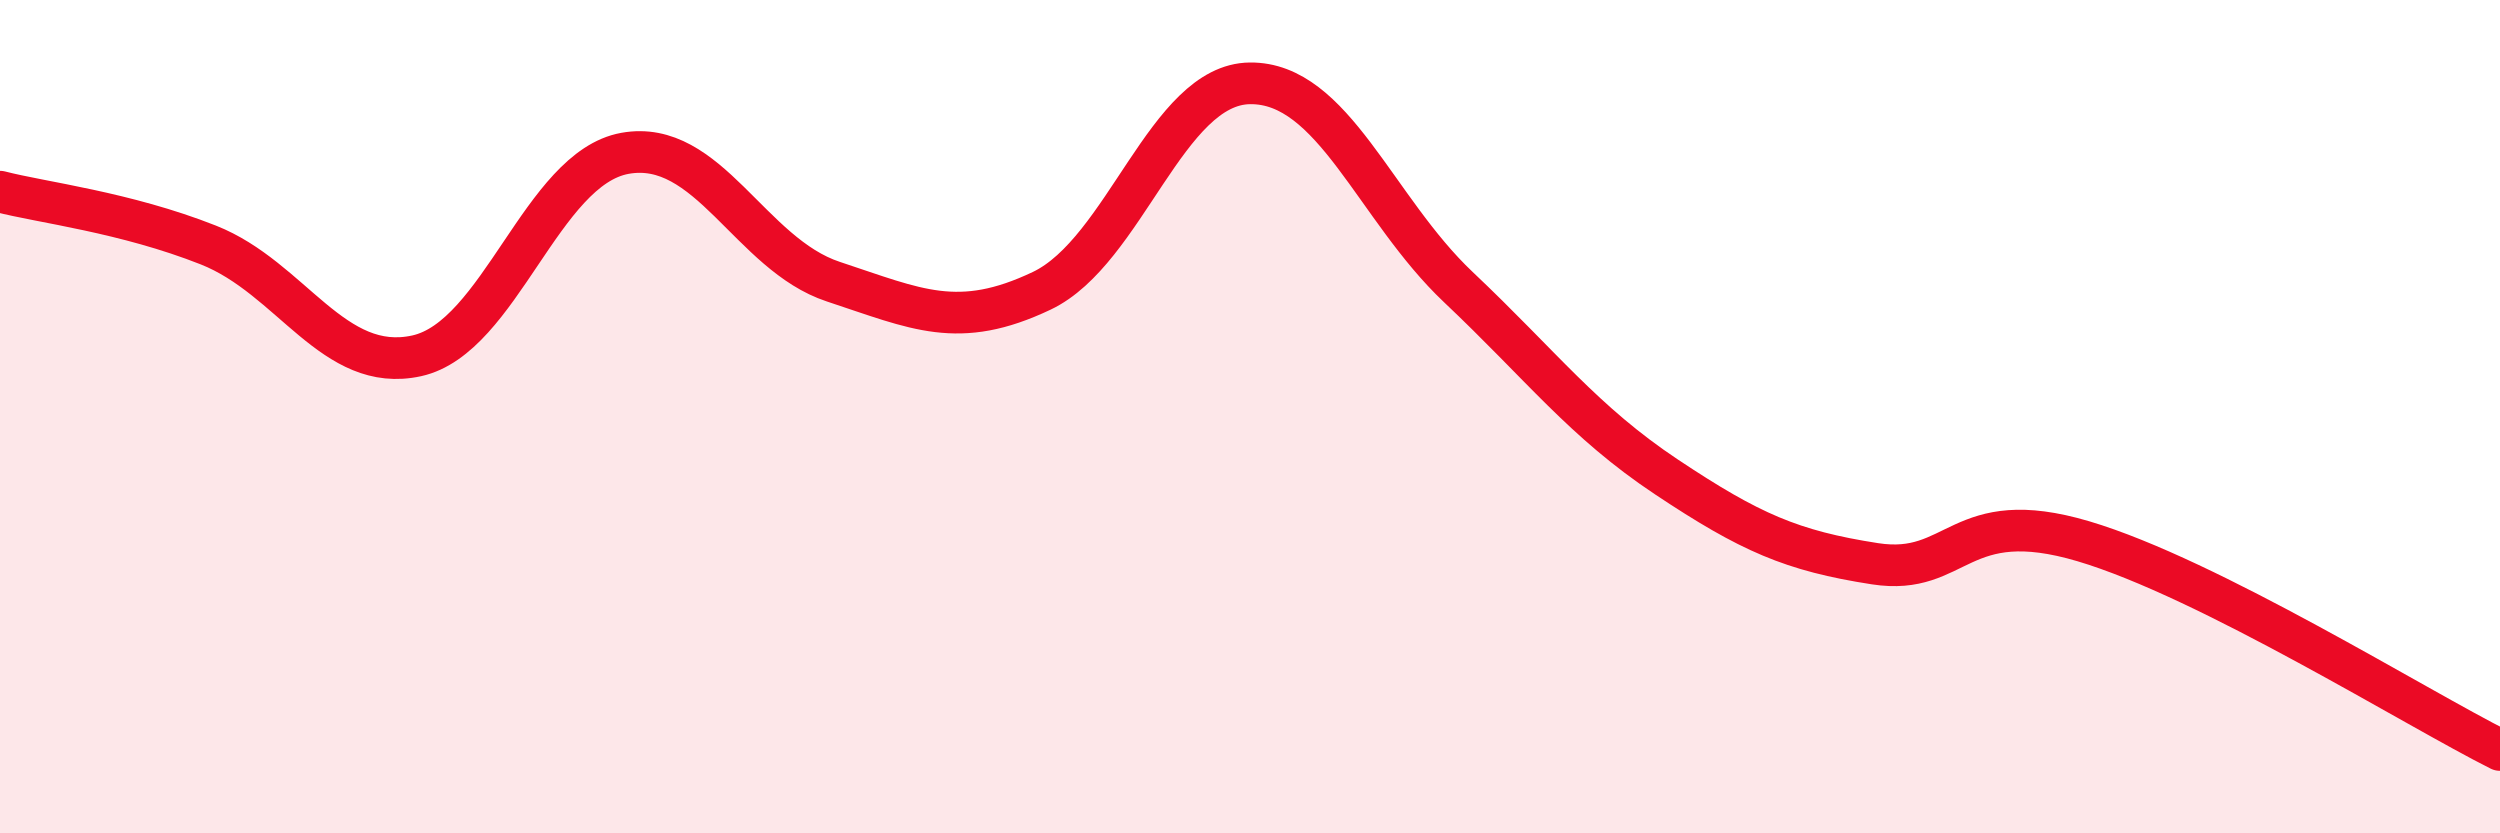
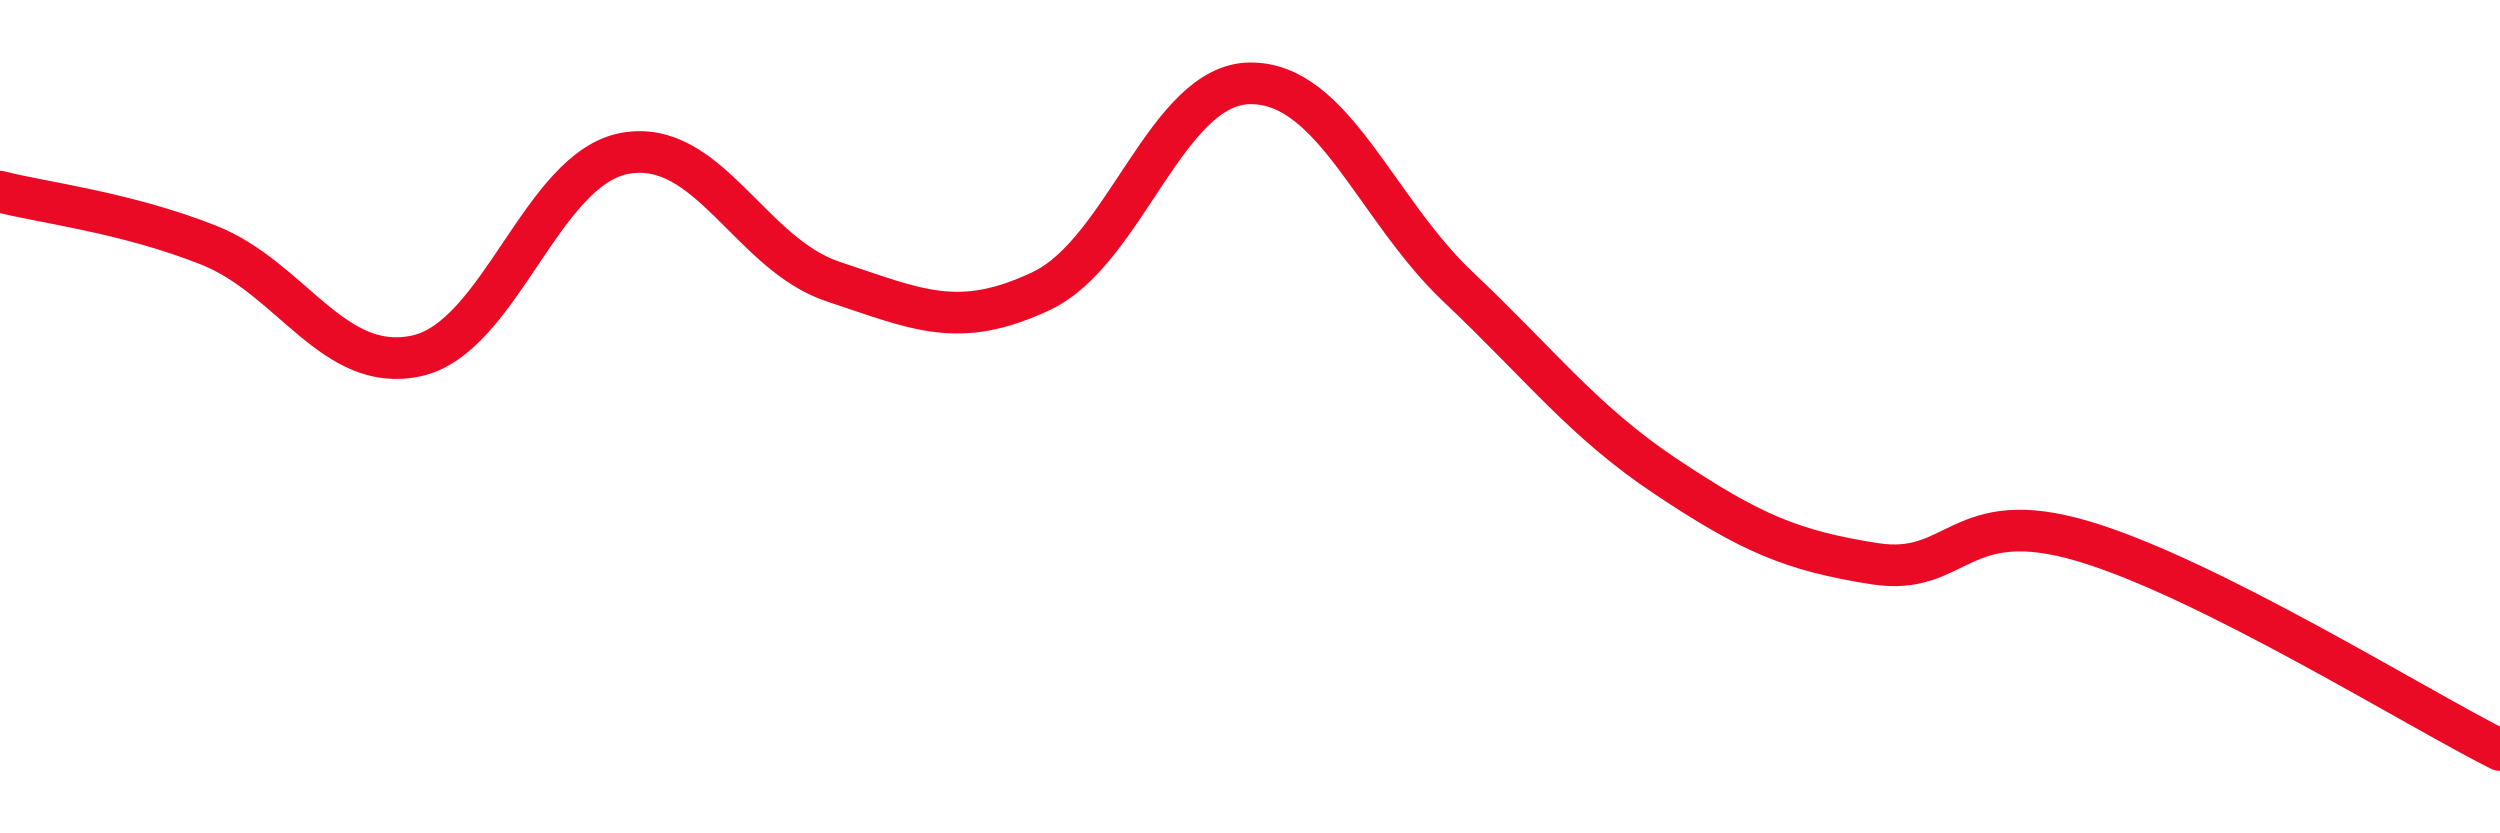
<svg xmlns="http://www.w3.org/2000/svg" width="60" height="20" viewBox="0 0 60 20">
-   <path d="M 0,4.6 C 1,4.86 3,5.09 5,5.88 C 7,6.67 8,8.98 10,8.54 C 12,8.1 13,4.04 15,3.68 C 17,3.32 18,6.1 20,6.76 C 22,7.42 23,7.93 25,6.98 C 27,6.03 28,2.02 30,2 C 32,1.98 33,5 35,6.89 C 37,8.78 38,10.12 40,11.45 C 42,12.78 43,13.22 45,13.53 C 47,13.84 47,12.1 50,12.99 C 53,13.88 58,17 60,18L60 20L0 20Z" fill="#EB0A25" opacity="0.1" stroke-linecap="round" stroke-linejoin="round" />
  <path d="M 0,4.6 C 1,4.86 3,5.09 5,5.88 C 7,6.67 8,8.98 10,8.54 C 12,8.1 13,4.04 15,3.68 C 17,3.32 18,6.1 20,6.76 C 22,7.42 23,7.93 25,6.98 C 27,6.03 28,2.02 30,2 C 32,1.98 33,5 35,6.89 C 37,8.78 38,10.12 40,11.45 C 42,12.78 43,13.22 45,13.53 C 47,13.84 47,12.1 50,12.99 C 53,13.88 58,17 60,18" stroke="#EB0A25" stroke-width="1" fill="none" stroke-linecap="round" stroke-linejoin="round" />
</svg>